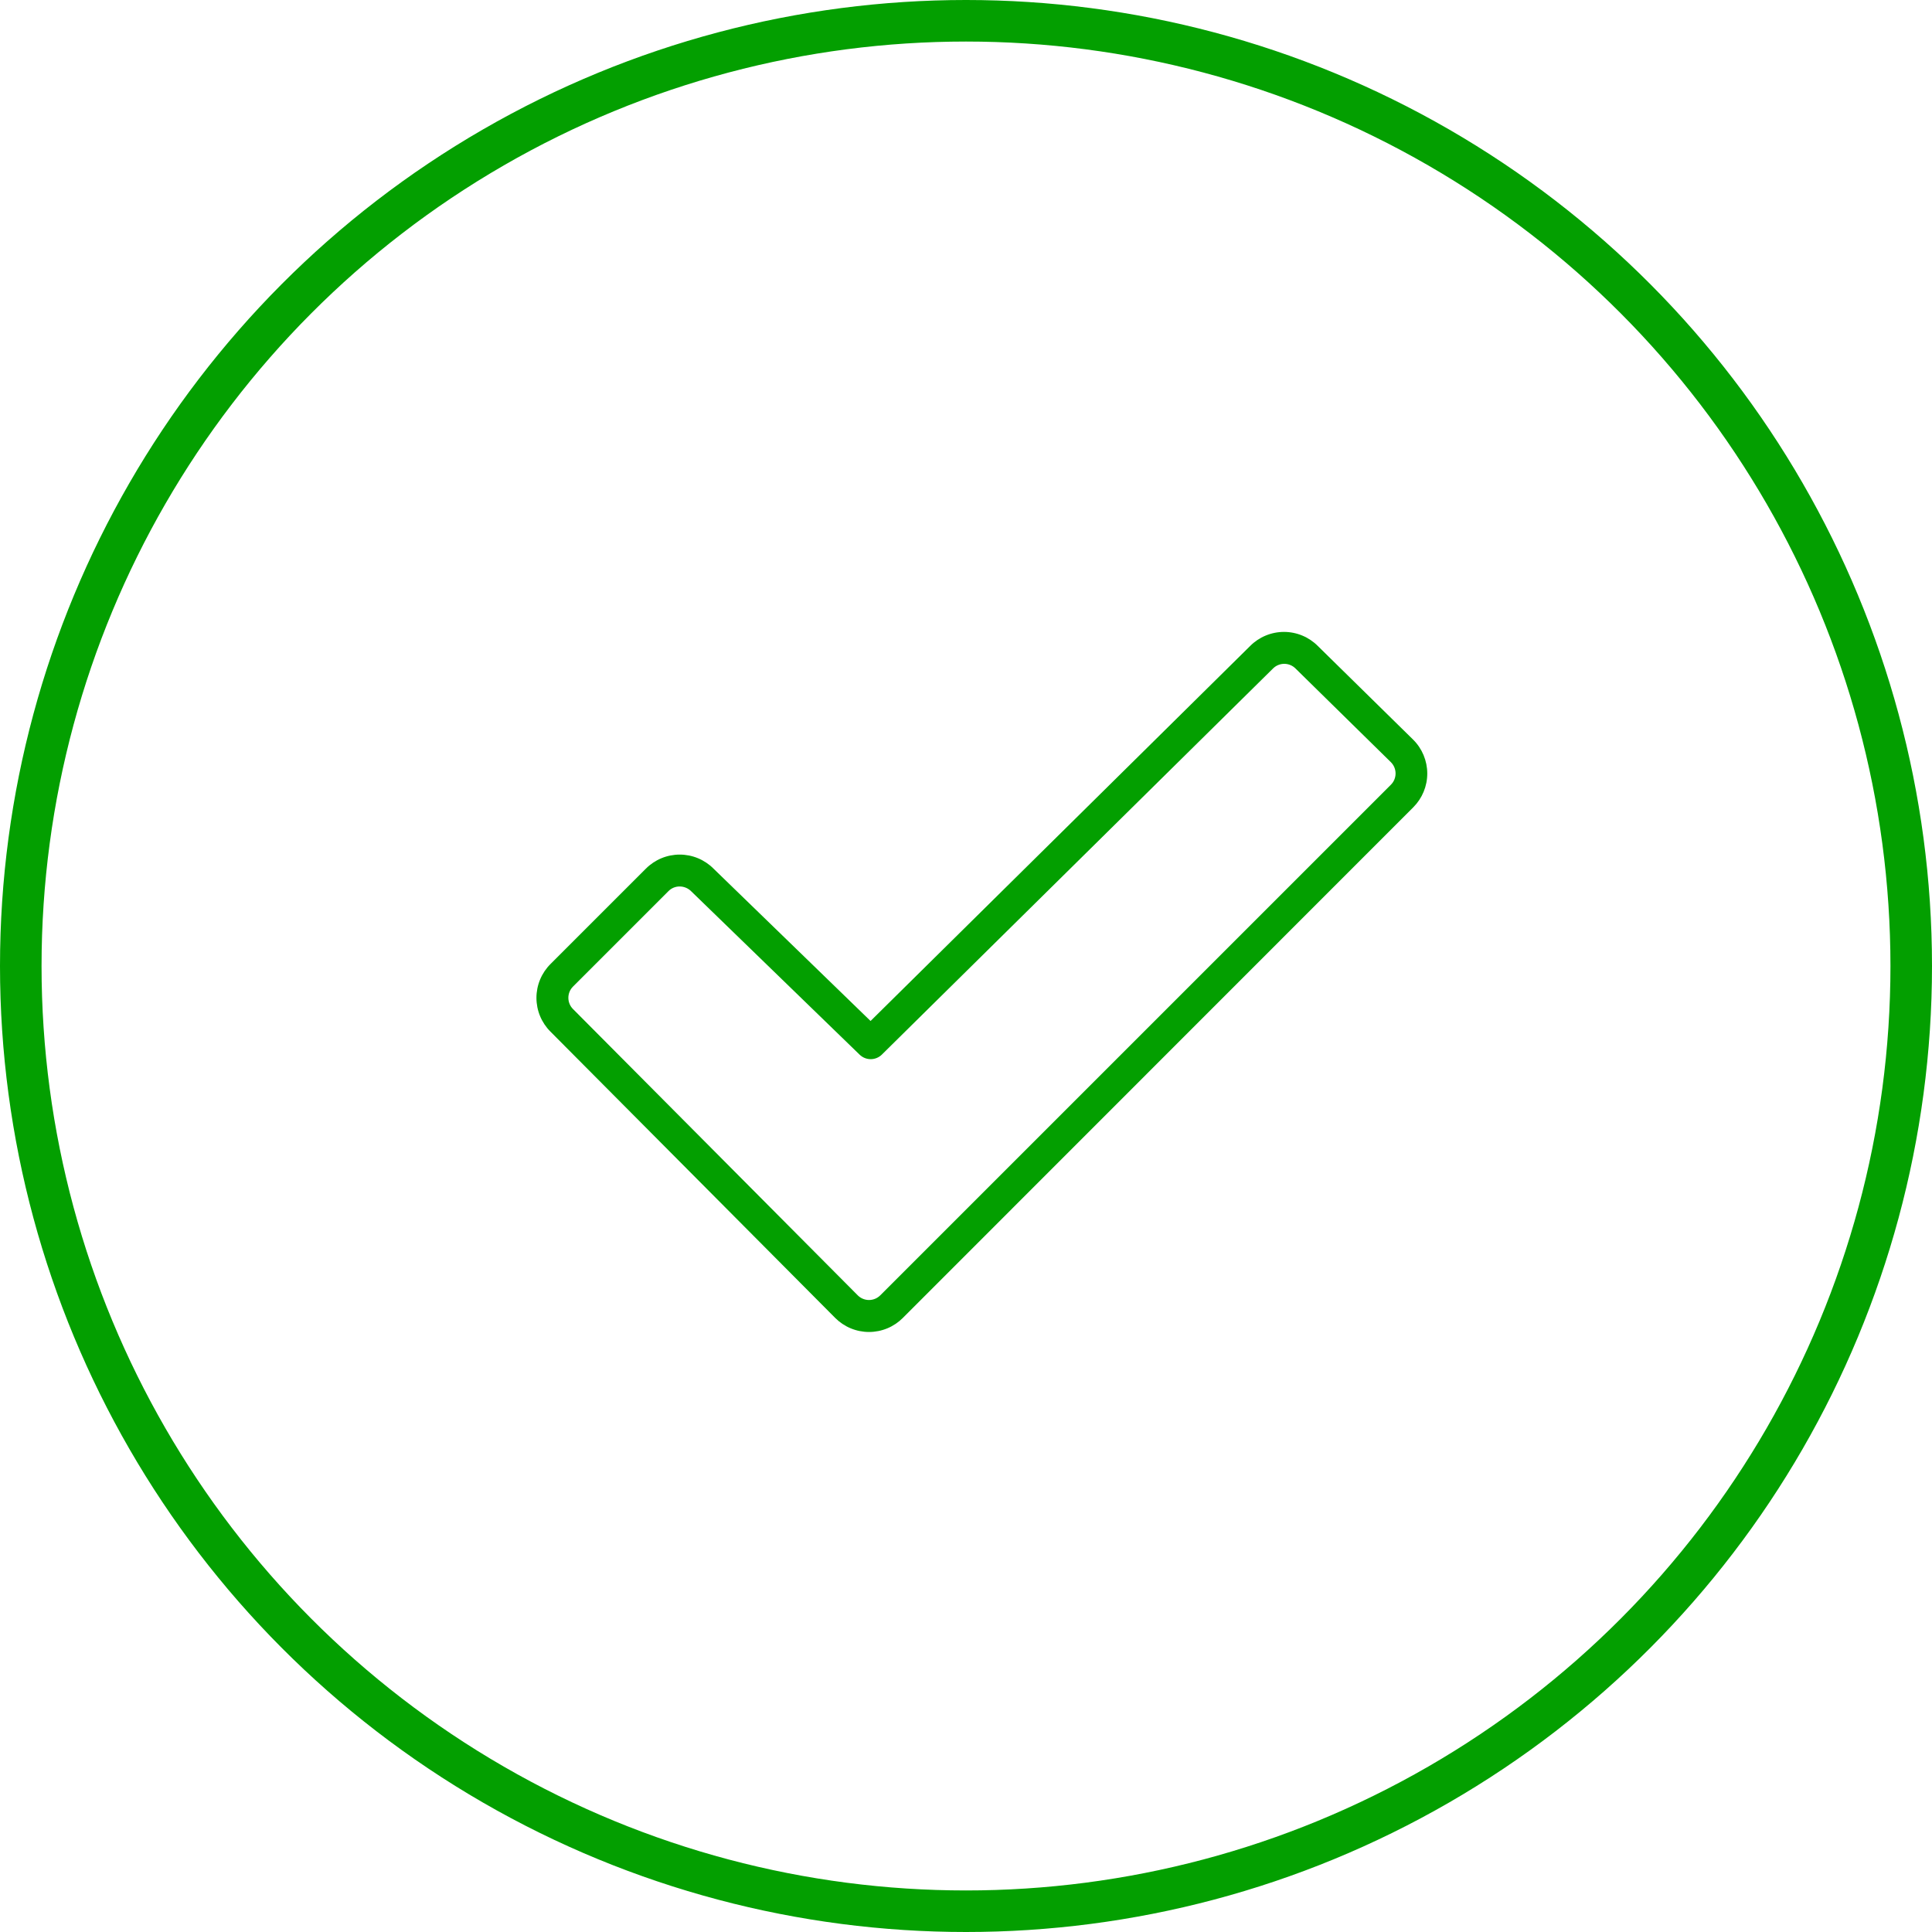
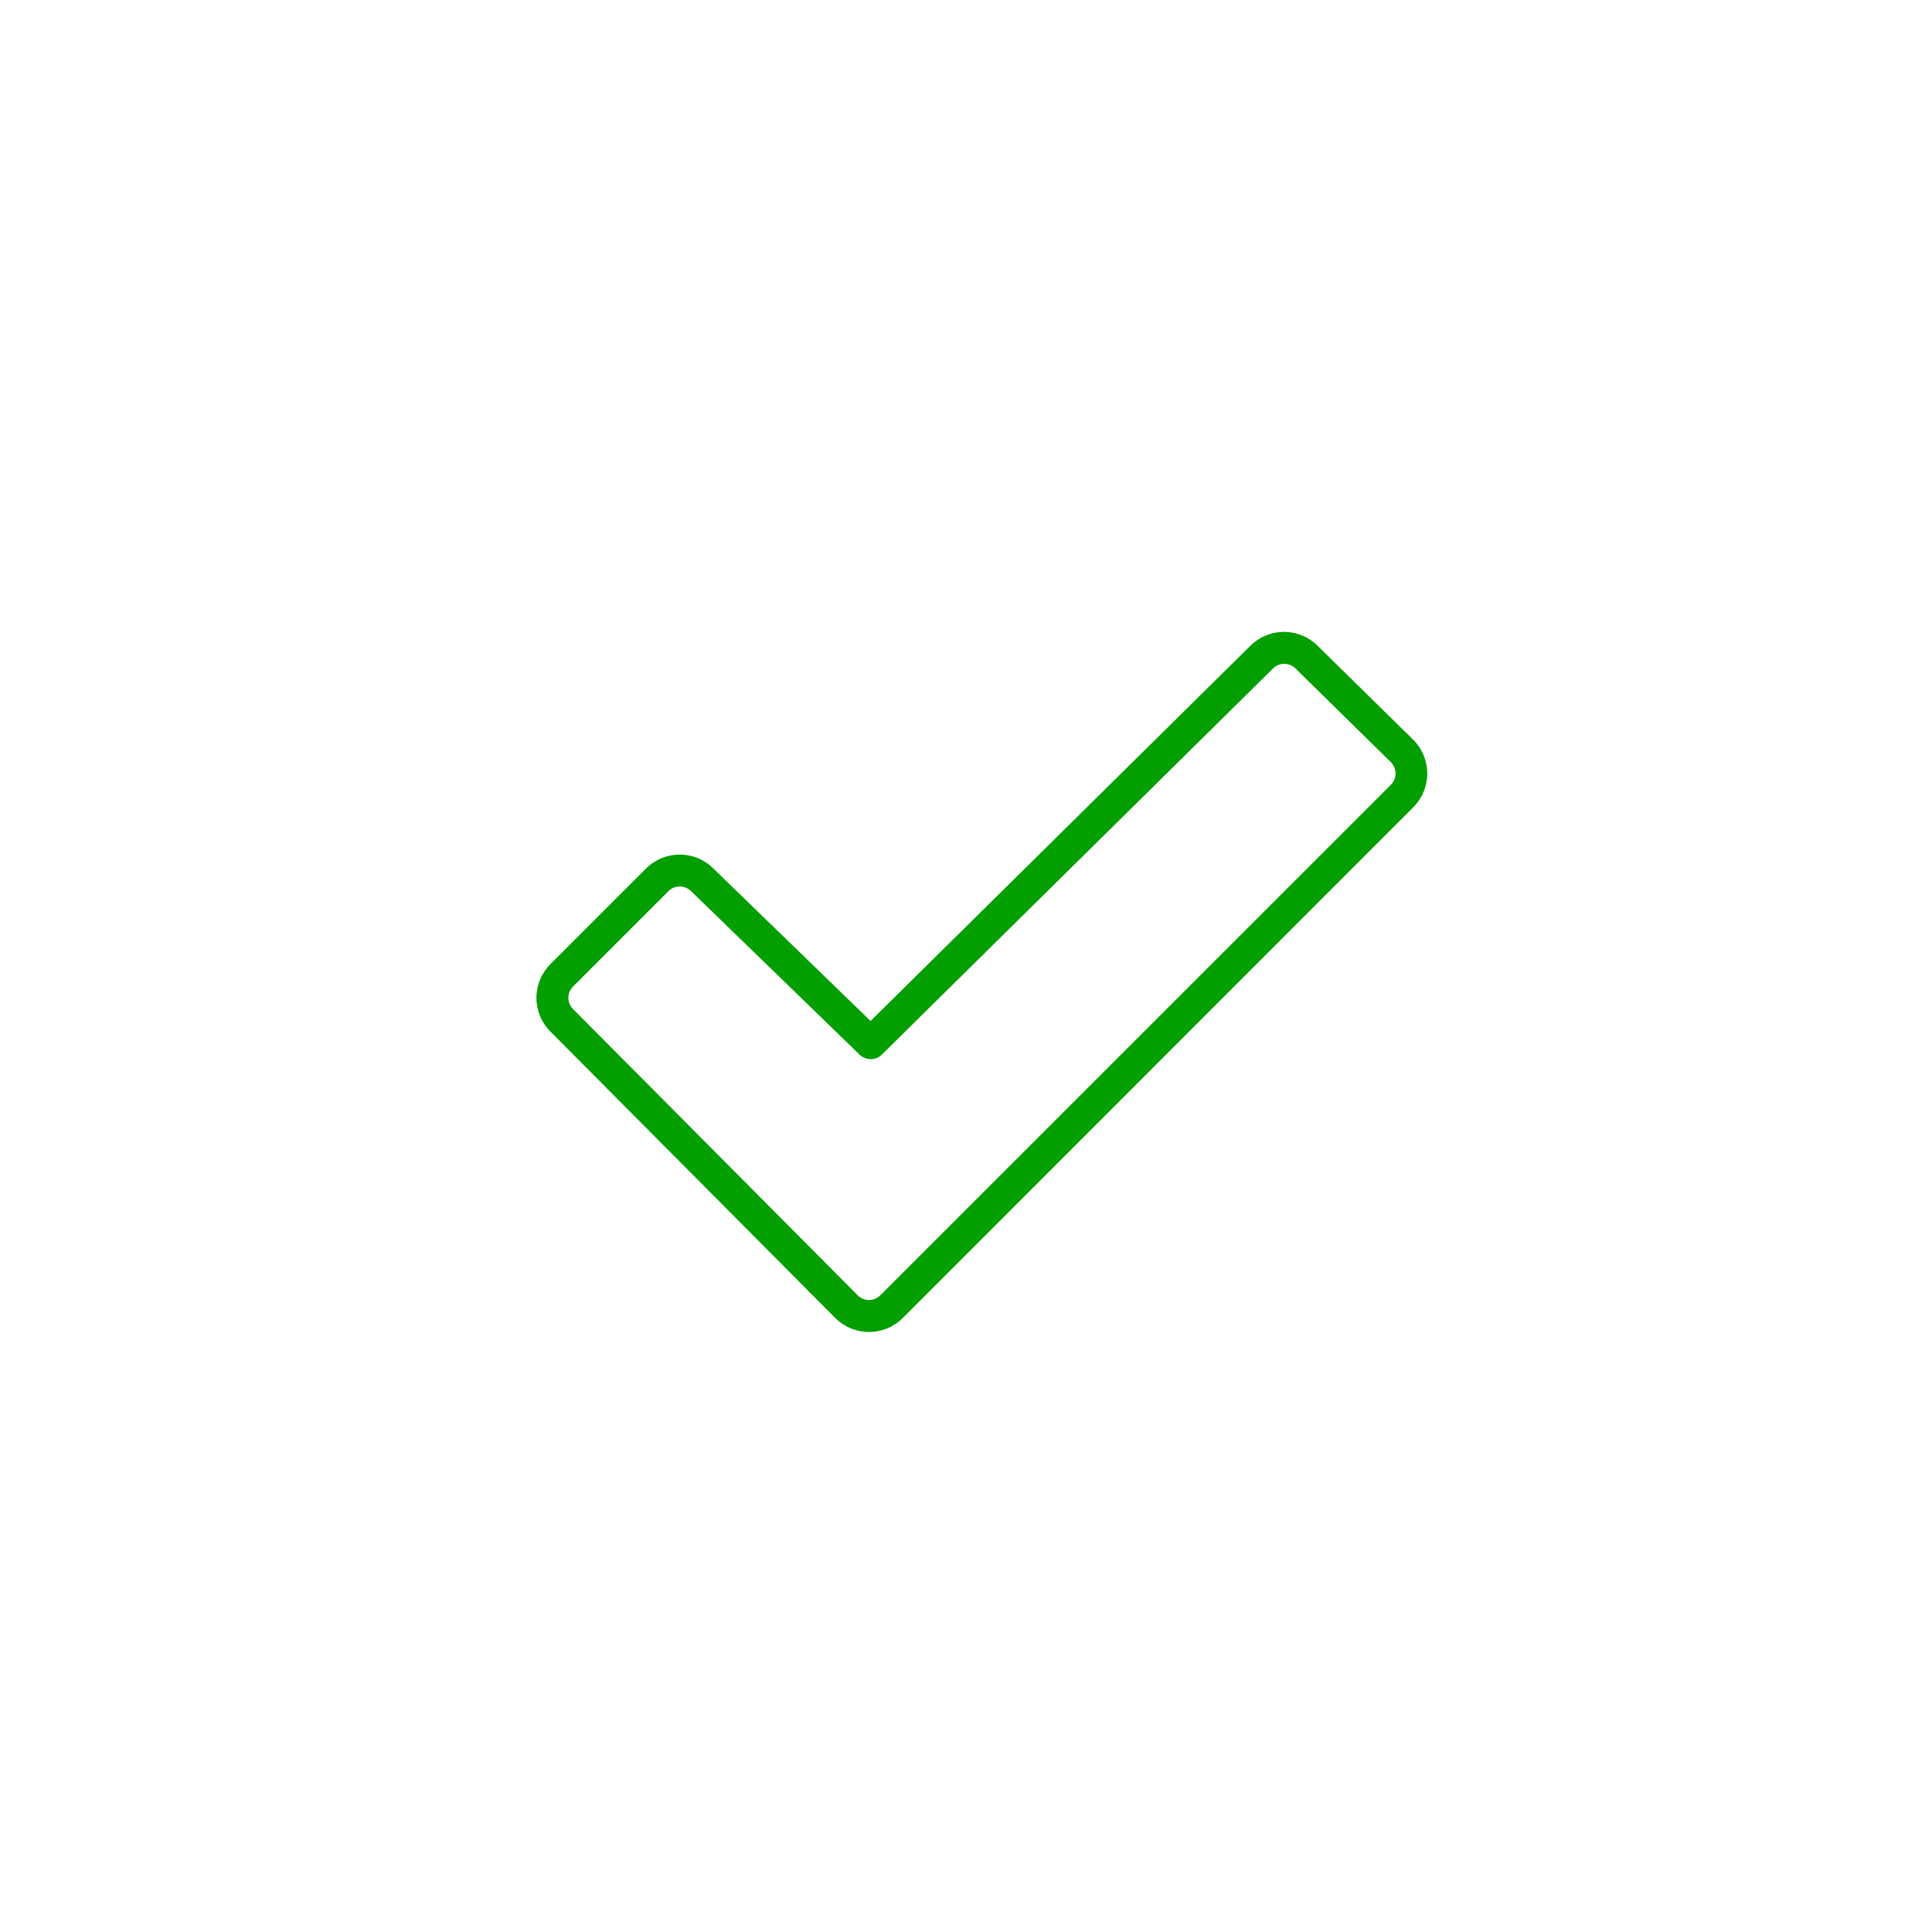
<svg xmlns="http://www.w3.org/2000/svg" width="186" height="186" viewBox="0 0 186 186" fill="none">
-   <circle cx="93" cy="93" r="91" stroke="#039F00" stroke-width="4" />
  <path d="M136.055 71.214L126.867 62.187C126.441 61.759 125.934 61.419 125.375 61.188C124.817 60.956 124.218 60.836 123.614 60.836C123.009 60.836 122.41 60.956 121.852 61.188C121.293 61.419 120.786 61.759 120.36 62.187L83.812 98.294L68.691 83.625C68.265 83.197 67.757 82.857 67.199 82.625C66.641 82.393 66.042 82.274 65.438 82.274C64.833 82.274 64.234 82.393 63.676 82.625C63.117 82.857 62.61 83.197 62.184 83.625L52.996 92.812C52.568 93.239 52.228 93.746 51.996 94.305C51.764 94.863 51.645 95.462 51.645 96.066C51.645 96.671 51.764 97.27 51.996 97.828C52.228 98.386 52.568 98.894 52.996 99.32L80.409 126.883C80.836 127.311 81.343 127.651 81.902 127.883C82.46 128.115 83.059 128.234 83.663 128.234C84.268 128.234 84.866 128.115 85.425 127.883C85.983 127.651 86.49 127.311 86.917 126.883L136.063 77.718C136.49 77.291 136.828 76.784 137.059 76.225C137.29 75.667 137.409 75.069 137.408 74.465C137.407 73.86 137.287 73.262 137.055 72.705C136.823 72.147 136.483 71.64 136.055 71.214ZM133.9 75.555L84.743 124.708C84.456 124.995 84.067 125.156 83.661 125.156C83.256 125.156 82.867 124.995 82.58 124.708L55.167 97.146C55.024 97.004 54.911 96.835 54.834 96.649C54.757 96.463 54.718 96.264 54.718 96.062C54.718 95.861 54.757 95.662 54.834 95.476C54.911 95.29 55.024 95.121 55.167 94.979L64.354 85.792C64.496 85.648 64.664 85.535 64.85 85.458C65.037 85.381 65.236 85.342 65.438 85.344C65.853 85.346 66.251 85.513 66.544 85.807L82.756 101.533C83.042 101.812 83.426 101.969 83.826 101.969C84.226 101.969 84.61 101.812 84.896 101.533L122.553 64.362C122.695 64.218 122.865 64.104 123.051 64.027C123.238 63.949 123.438 63.909 123.64 63.909C123.842 63.909 124.043 63.949 124.229 64.027C124.416 64.104 124.585 64.218 124.727 64.362L133.915 73.388C134.056 73.532 134.168 73.701 134.244 73.888C134.32 74.074 134.358 74.274 134.356 74.475C134.355 74.676 134.314 74.875 134.236 75.061C134.157 75.246 134.043 75.414 133.9 75.555Z" fill="#039F00" />
</svg>